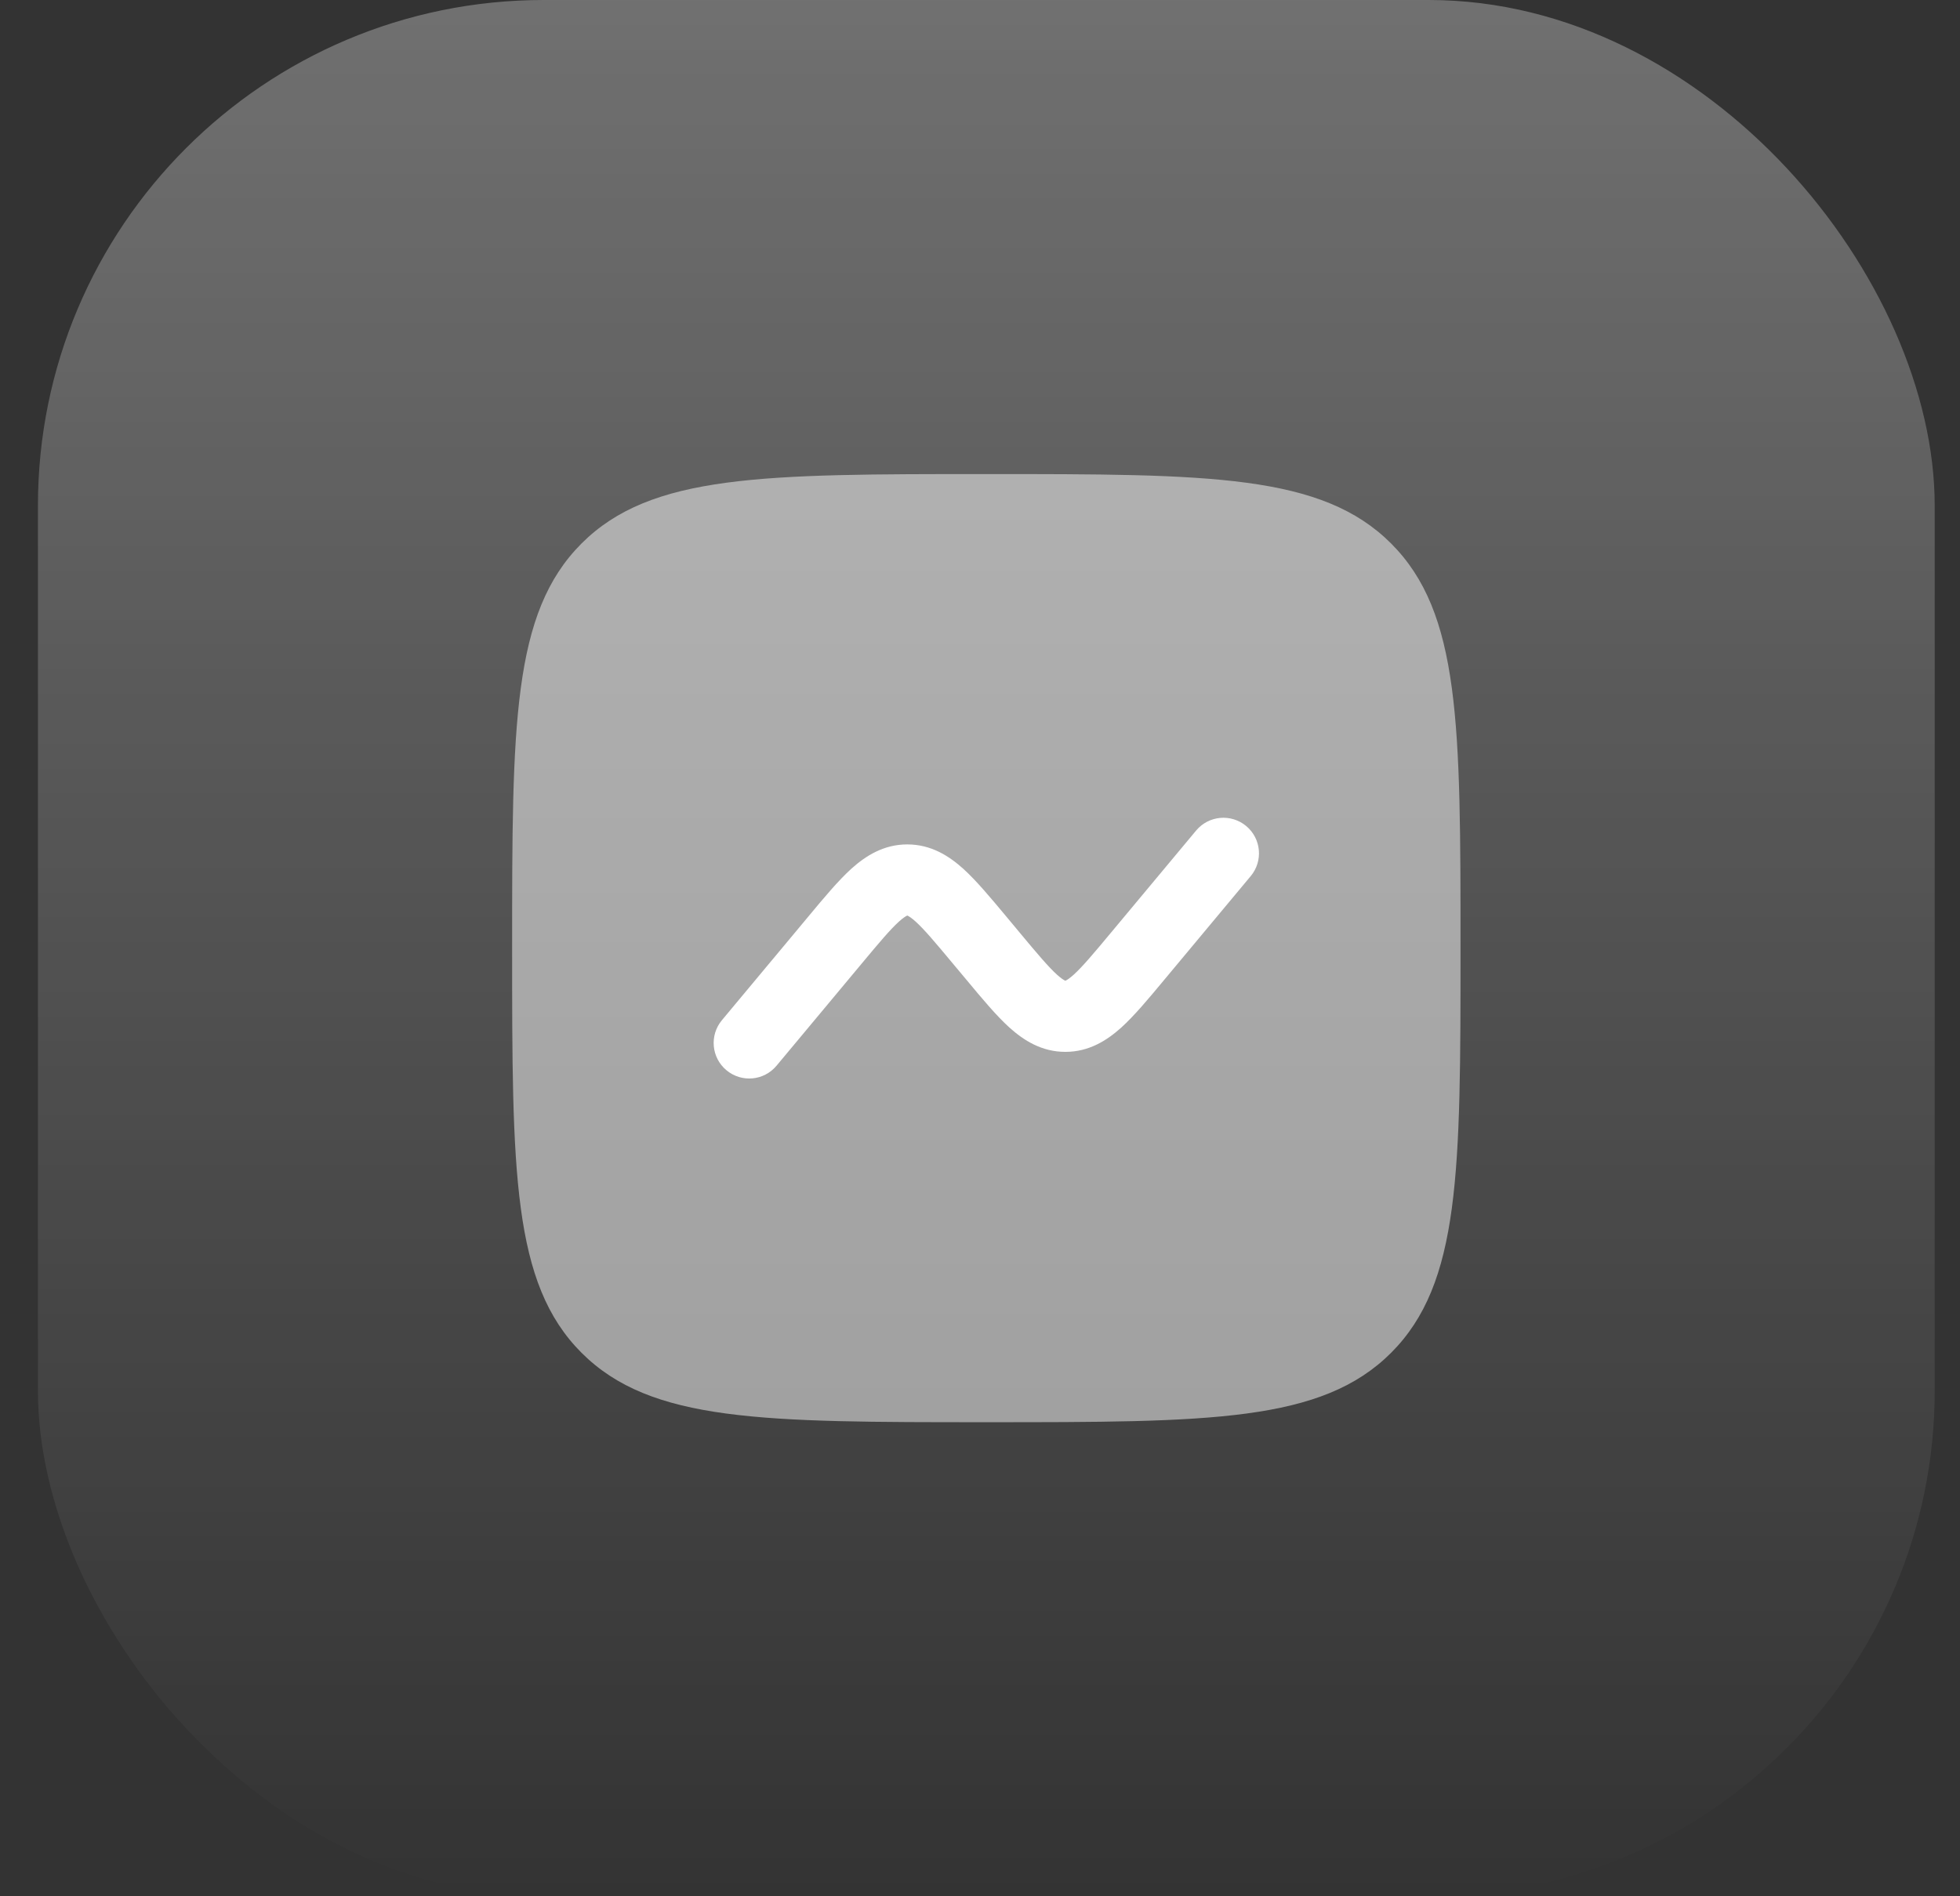
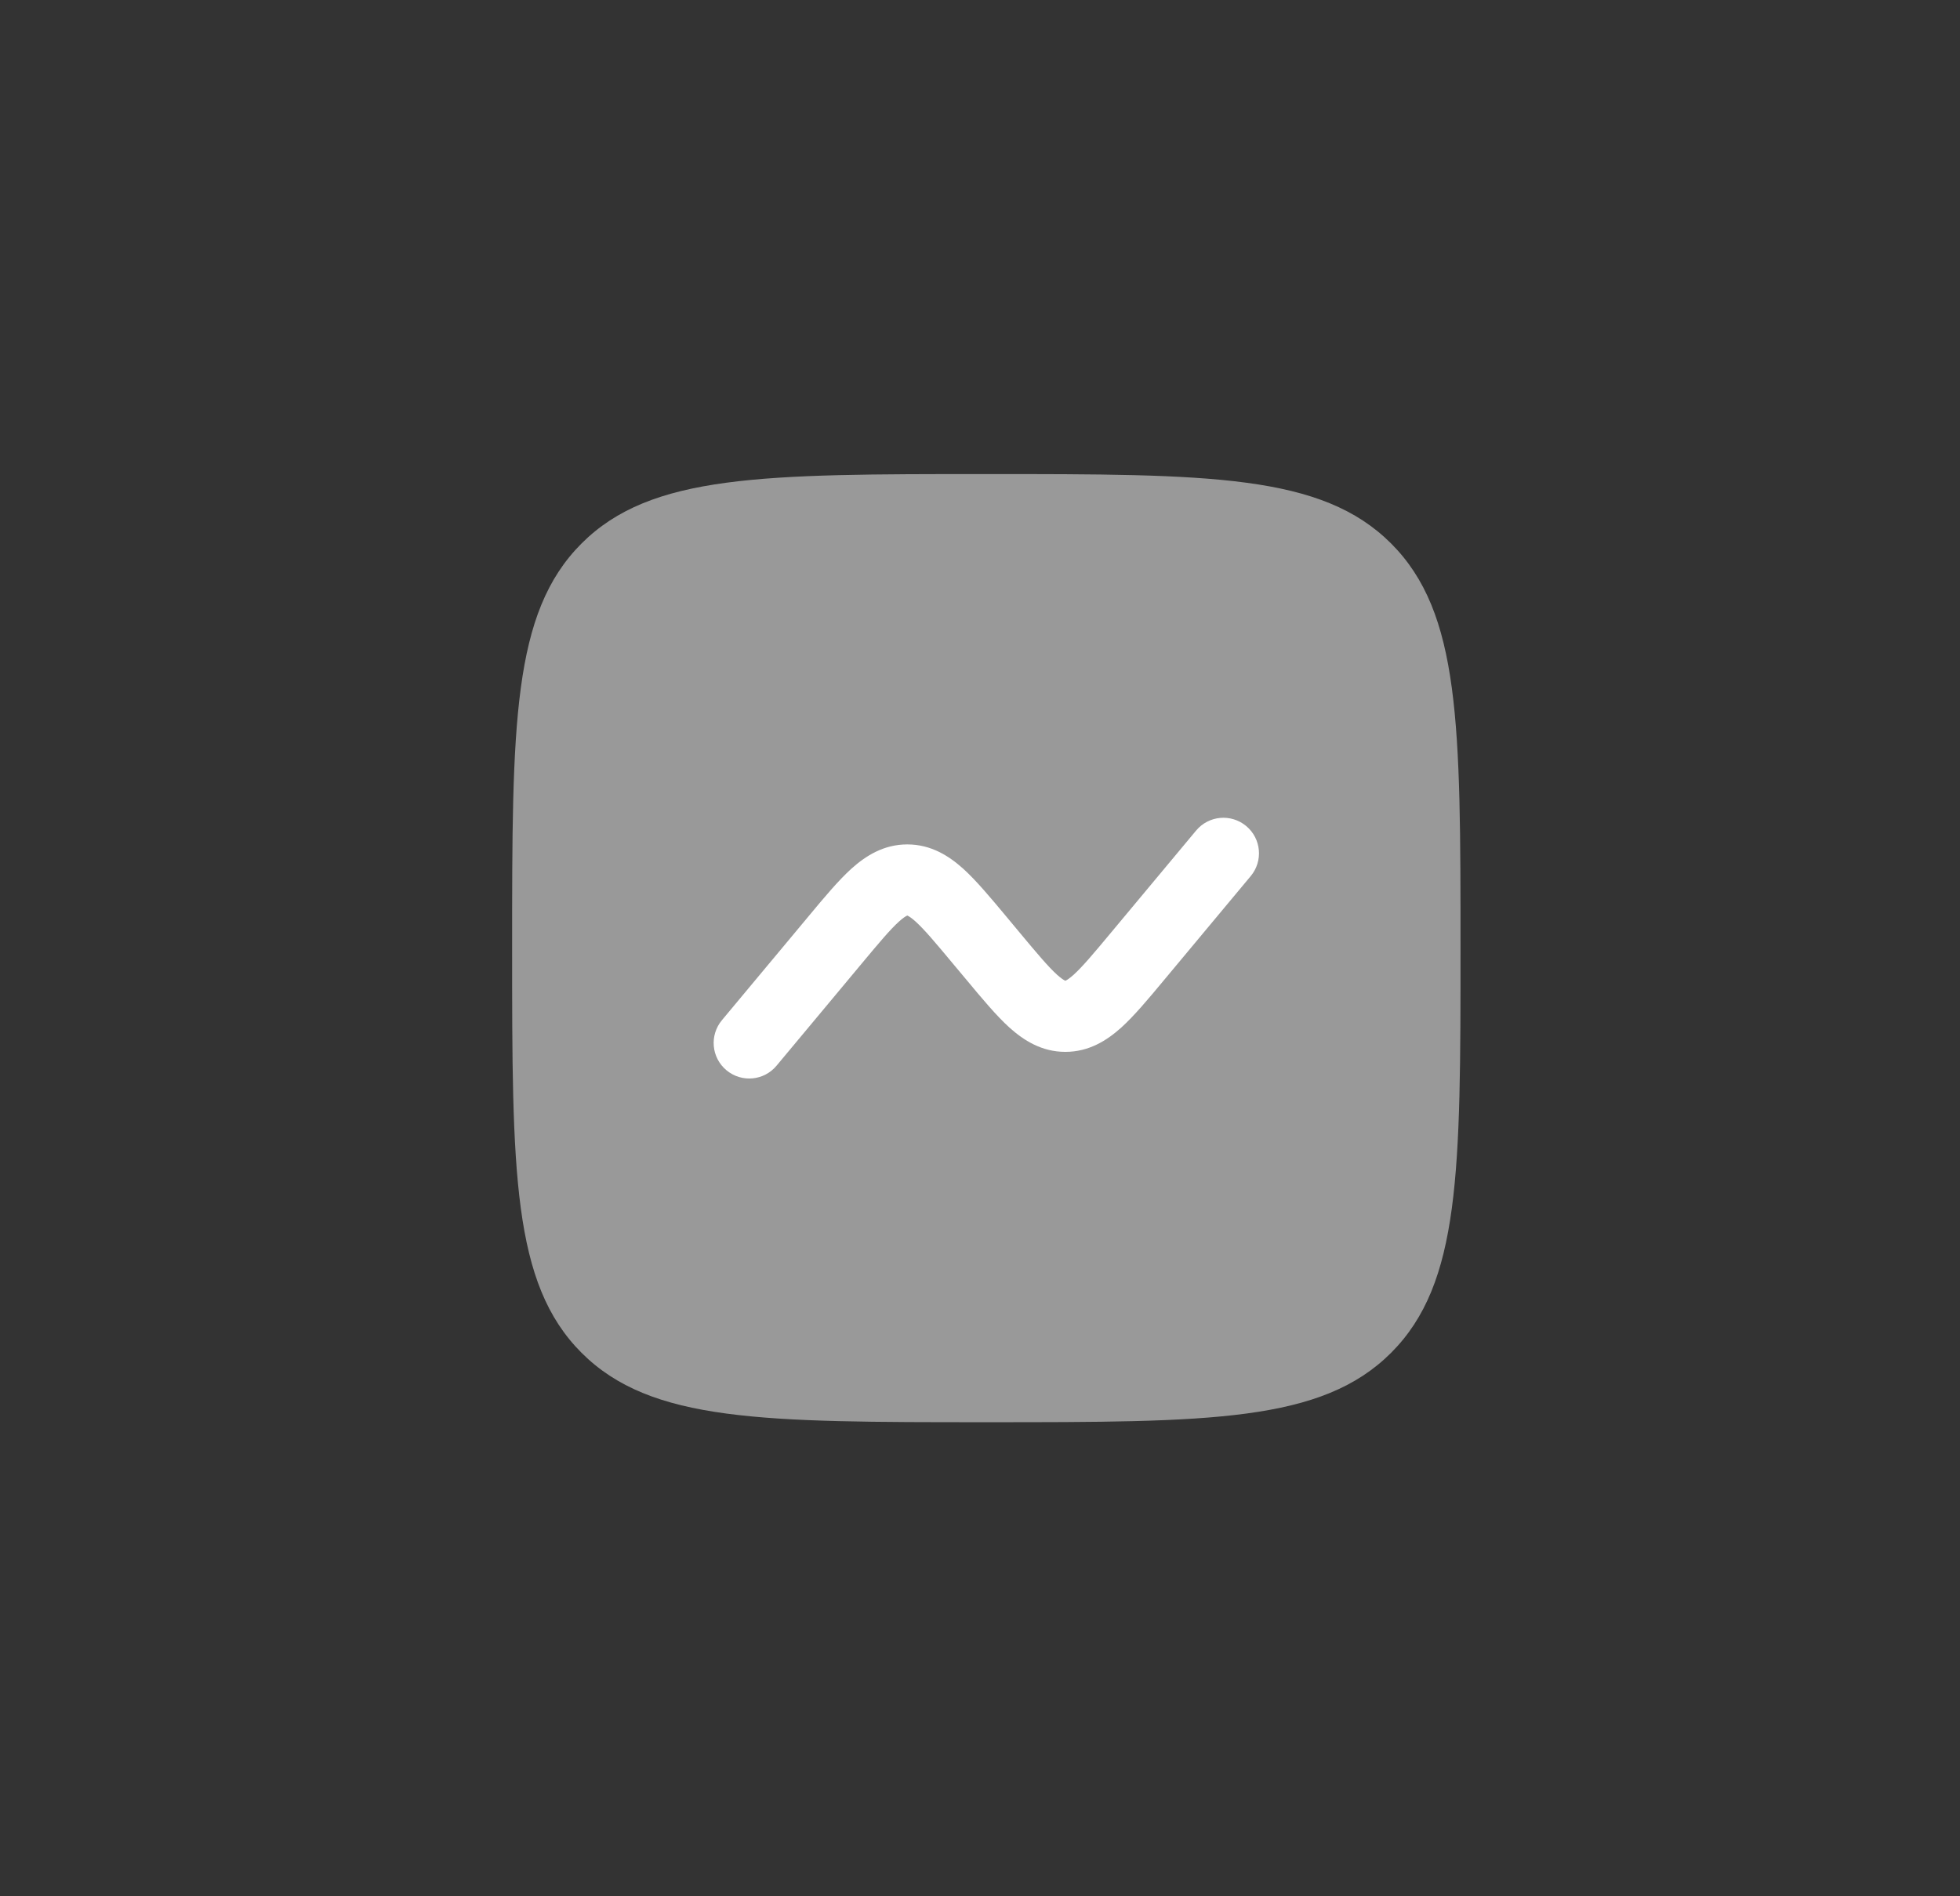
<svg xmlns="http://www.w3.org/2000/svg" width="31" height="30" viewBox="0 0 31 30" fill="none">
  <rect x="0" y="0" width="31" height="30" fill="#333333" stroke="none" />
-   <rect x="0.6" width="30" height="30" rx="8" fill="url(#paint0_linear_7654_3958)" fill-opacity="0.3" />
  <path opacity="0.5" d="M8.1 15C8.1 11.464 8.1 9.697 9.198 8.598C10.297 7.5 12.064 7.5 15.6 7.5C19.136 7.5 20.903 7.5 22.002 8.598C23.1 9.697 23.1 11.464 23.1 15C23.1 18.535 23.1 20.303 22.002 21.402C20.903 22.5 19.136 22.5 15.6 22.5C12.064 22.5 10.297 22.5 9.198 21.402C8.1 20.303 8.1 18.535 8.1 15Z" fill="white" />
  <path d="M19.782 13.86C19.981 13.621 19.949 13.267 19.71 13.068C19.471 12.869 19.117 12.901 18.918 13.14L17.57 14.757C17.292 15.091 17.121 15.294 16.981 15.421C16.915 15.48 16.877 15.503 16.858 15.512C16.854 15.514 16.852 15.515 16.85 15.516L16.844 15.513L16.842 15.512C16.823 15.503 16.785 15.48 16.719 15.421C16.579 15.294 16.408 15.091 16.13 14.757L15.911 14.494C15.664 14.198 15.442 13.932 15.235 13.744C15.009 13.541 14.725 13.359 14.35 13.359C13.975 13.359 13.691 13.541 13.465 13.744C13.258 13.932 13.036 14.198 12.79 14.494L11.418 16.14C11.219 16.379 11.251 16.733 11.49 16.932C11.729 17.131 12.083 17.099 12.282 16.86L13.63 15.243C13.908 14.909 14.079 14.706 14.219 14.579C14.285 14.52 14.323 14.497 14.342 14.488L14.347 14.486L14.35 14.484C14.352 14.485 14.354 14.486 14.358 14.488C14.377 14.497 14.415 14.52 14.481 14.579C14.621 14.706 14.792 14.909 15.07 15.243L15.29 15.506L15.29 15.506C15.536 15.802 15.758 16.068 15.965 16.256C16.191 16.459 16.475 16.641 16.85 16.641C17.225 16.641 17.509 16.459 17.735 16.256C17.942 16.068 18.164 15.802 18.41 15.506L19.782 13.86Z" fill="white" />
  <defs>
    <linearGradient id="paint0_linear_7654_3958" x1="15.6" y1="0" x2="15.6" y2="30" gradientUnits="userSpaceOnUse">
      <stop stop-color="white" />
      <stop offset="1" stop-color="white" stop-opacity="0" />
    </linearGradient>
  </defs>
</svg>